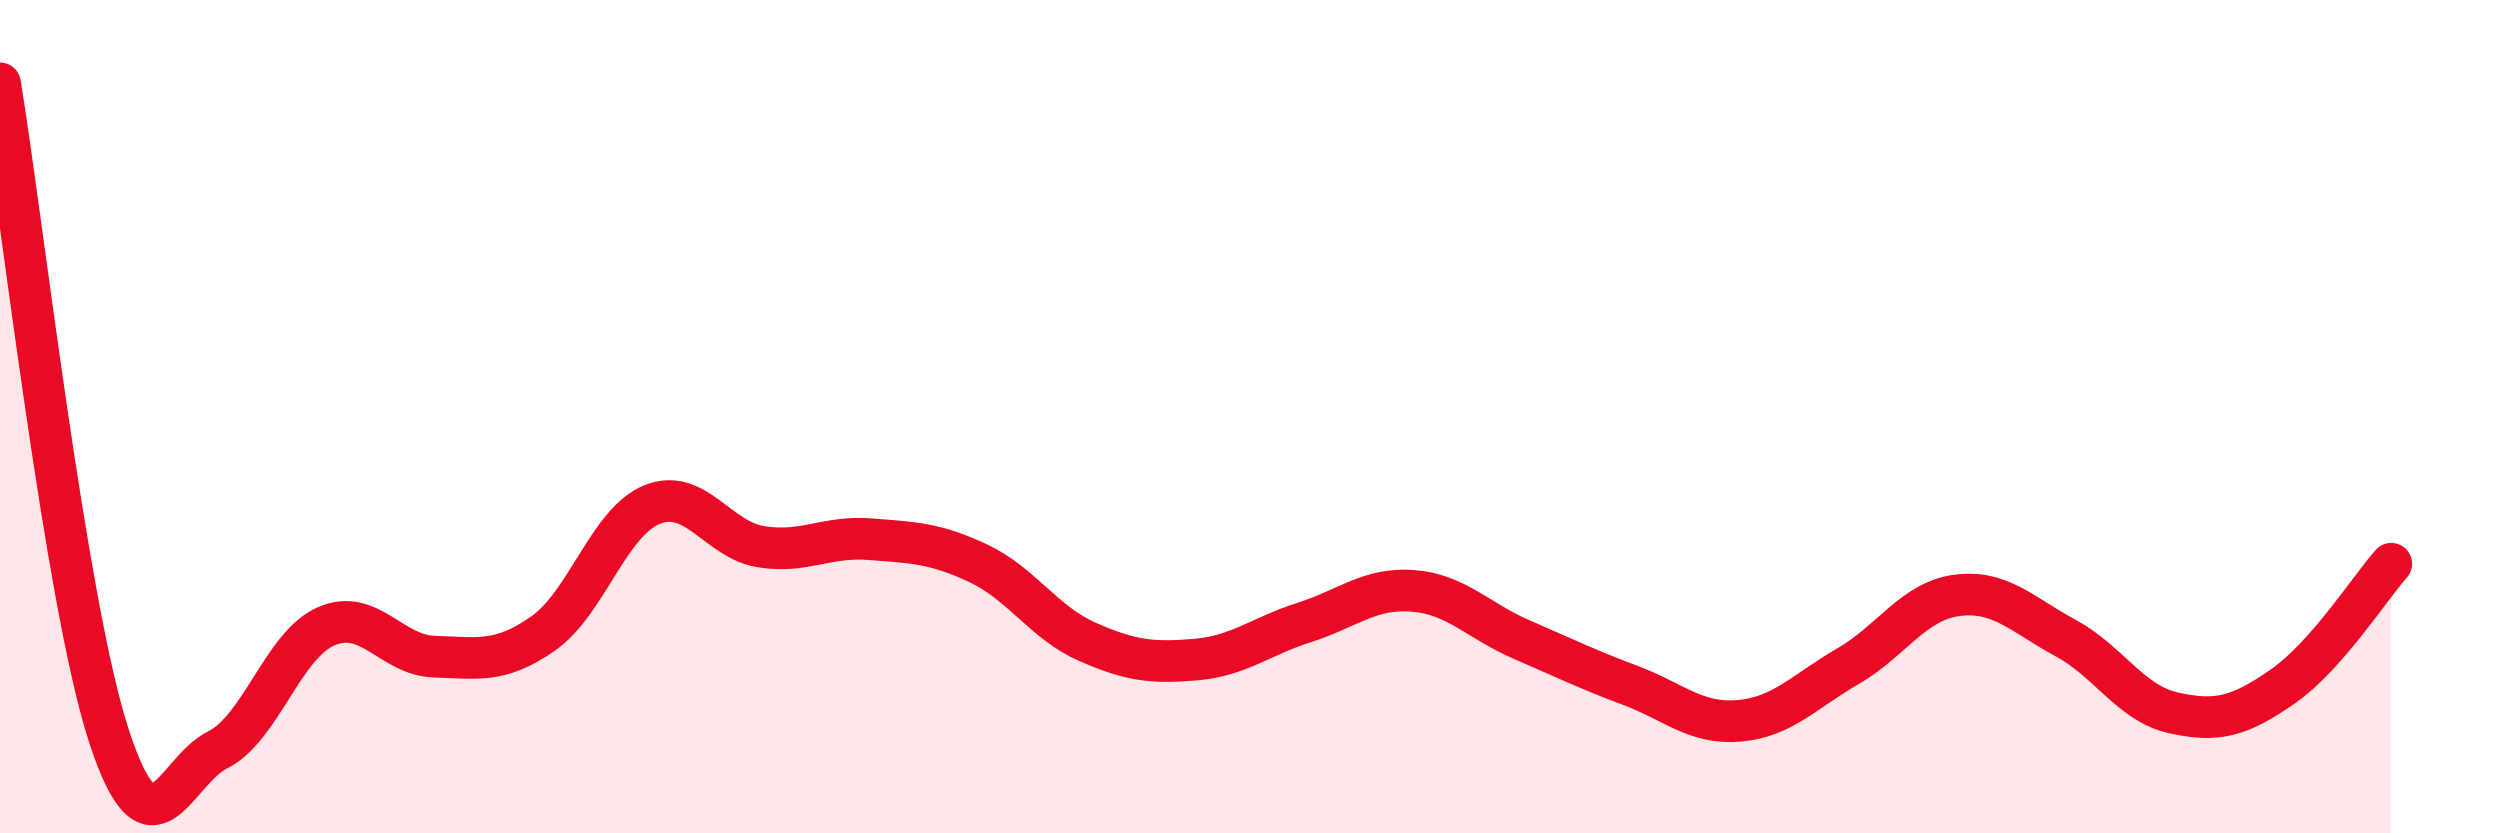
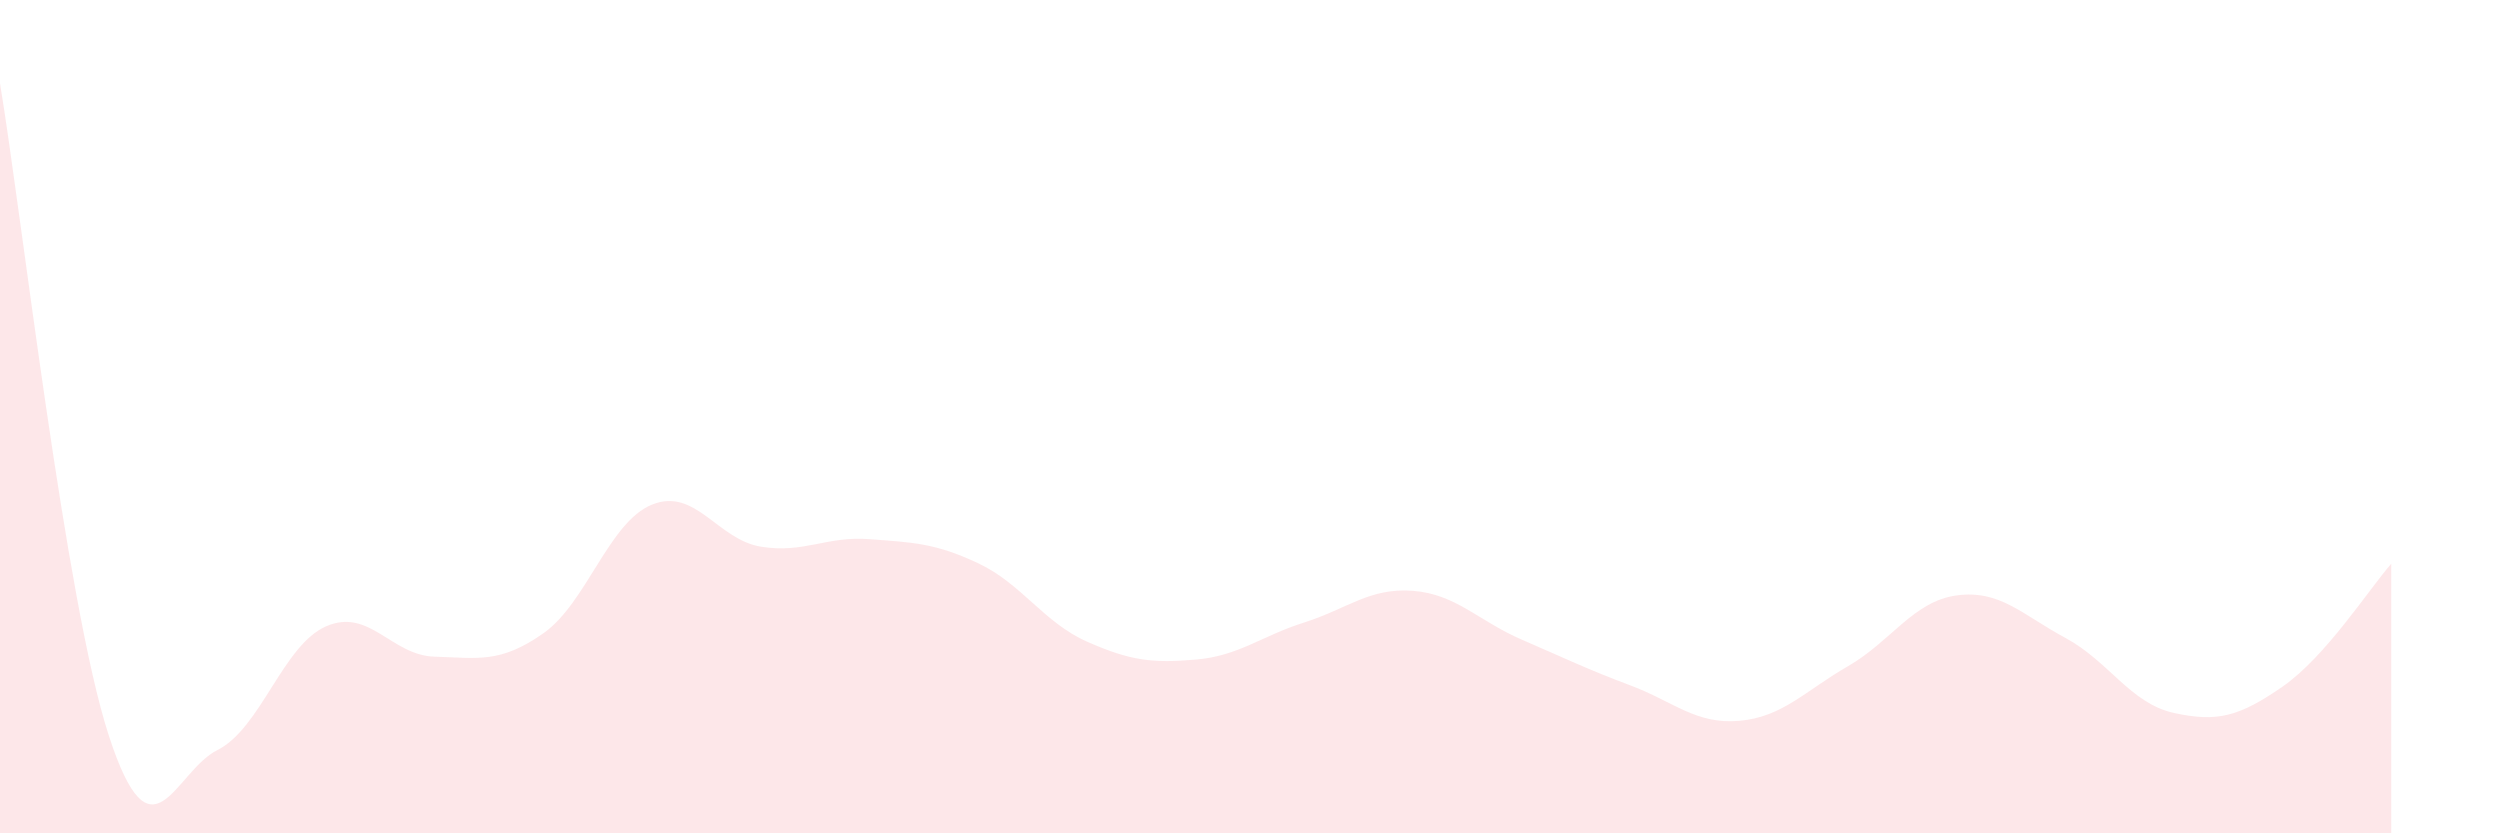
<svg xmlns="http://www.w3.org/2000/svg" width="60" height="20" viewBox="0 0 60 20">
  <path d="M 0,2 C 0.52,5.13 1.57,14.45 2.61,17.65 C 3.65,20.85 4.18,18.52 5.22,18 C 6.26,17.48 6.79,15.48 7.83,15.03 C 8.87,14.58 9.39,15.73 10.43,15.76 C 11.47,15.79 12,15.93 13.04,15.2 C 14.08,14.47 14.61,12.53 15.65,12.11 C 16.69,11.69 17.22,12.95 18.26,13.12 C 19.3,13.29 19.83,12.86 20.87,12.94 C 21.91,13.02 22.44,13.03 23.48,13.52 C 24.52,14.01 25.05,14.94 26.09,15.4 C 27.13,15.86 27.66,15.92 28.7,15.83 C 29.74,15.74 30.26,15.27 31.3,14.94 C 32.34,14.61 32.87,14.1 33.91,14.18 C 34.95,14.26 35.48,14.9 36.52,15.35 C 37.56,15.8 38.09,16.06 39.13,16.45 C 40.17,16.84 40.7,17.39 41.74,17.3 C 42.78,17.21 43.31,16.59 44.35,15.99 C 45.39,15.39 45.92,14.43 46.96,14.29 C 48,14.15 48.53,14.75 49.57,15.31 C 50.61,15.87 51.13,16.88 52.17,17.11 C 53.21,17.34 53.74,17.2 54.78,16.48 C 55.82,15.76 56.87,14.12 57.39,13.53L57.39 20L0 20Z" fill="#EB0A25" opacity="0.1" stroke-linecap="round" stroke-linejoin="round" />
-   <path d="M 0,2 C 0.52,5.13 1.57,14.45 2.61,17.65 C 3.65,20.85 4.18,18.52 5.22,18 C 6.26,17.48 6.79,15.48 7.83,15.03 C 8.87,14.58 9.39,15.73 10.43,15.76 C 11.47,15.79 12,15.93 13.04,15.2 C 14.08,14.47 14.61,12.53 15.65,12.11 C 16.69,11.69 17.22,12.95 18.26,13.12 C 19.3,13.29 19.83,12.86 20.87,12.94 C 21.91,13.02 22.44,13.03 23.48,13.52 C 24.52,14.01 25.05,14.94 26.09,15.4 C 27.13,15.86 27.66,15.92 28.7,15.83 C 29.74,15.74 30.26,15.27 31.3,14.94 C 32.34,14.61 32.87,14.1 33.91,14.18 C 34.95,14.26 35.48,14.9 36.52,15.35 C 37.56,15.8 38.09,16.06 39.13,16.45 C 40.17,16.84 40.7,17.39 41.74,17.3 C 42.78,17.21 43.31,16.59 44.35,15.99 C 45.39,15.39 45.92,14.43 46.96,14.29 C 48,14.15 48.53,14.75 49.57,15.31 C 50.61,15.87 51.13,16.88 52.17,17.11 C 53.21,17.34 53.74,17.2 54.78,16.48 C 55.82,15.76 56.87,14.12 57.39,13.53" stroke="#EB0A25" stroke-width="1" fill="none" stroke-linecap="round" stroke-linejoin="round" />
</svg>